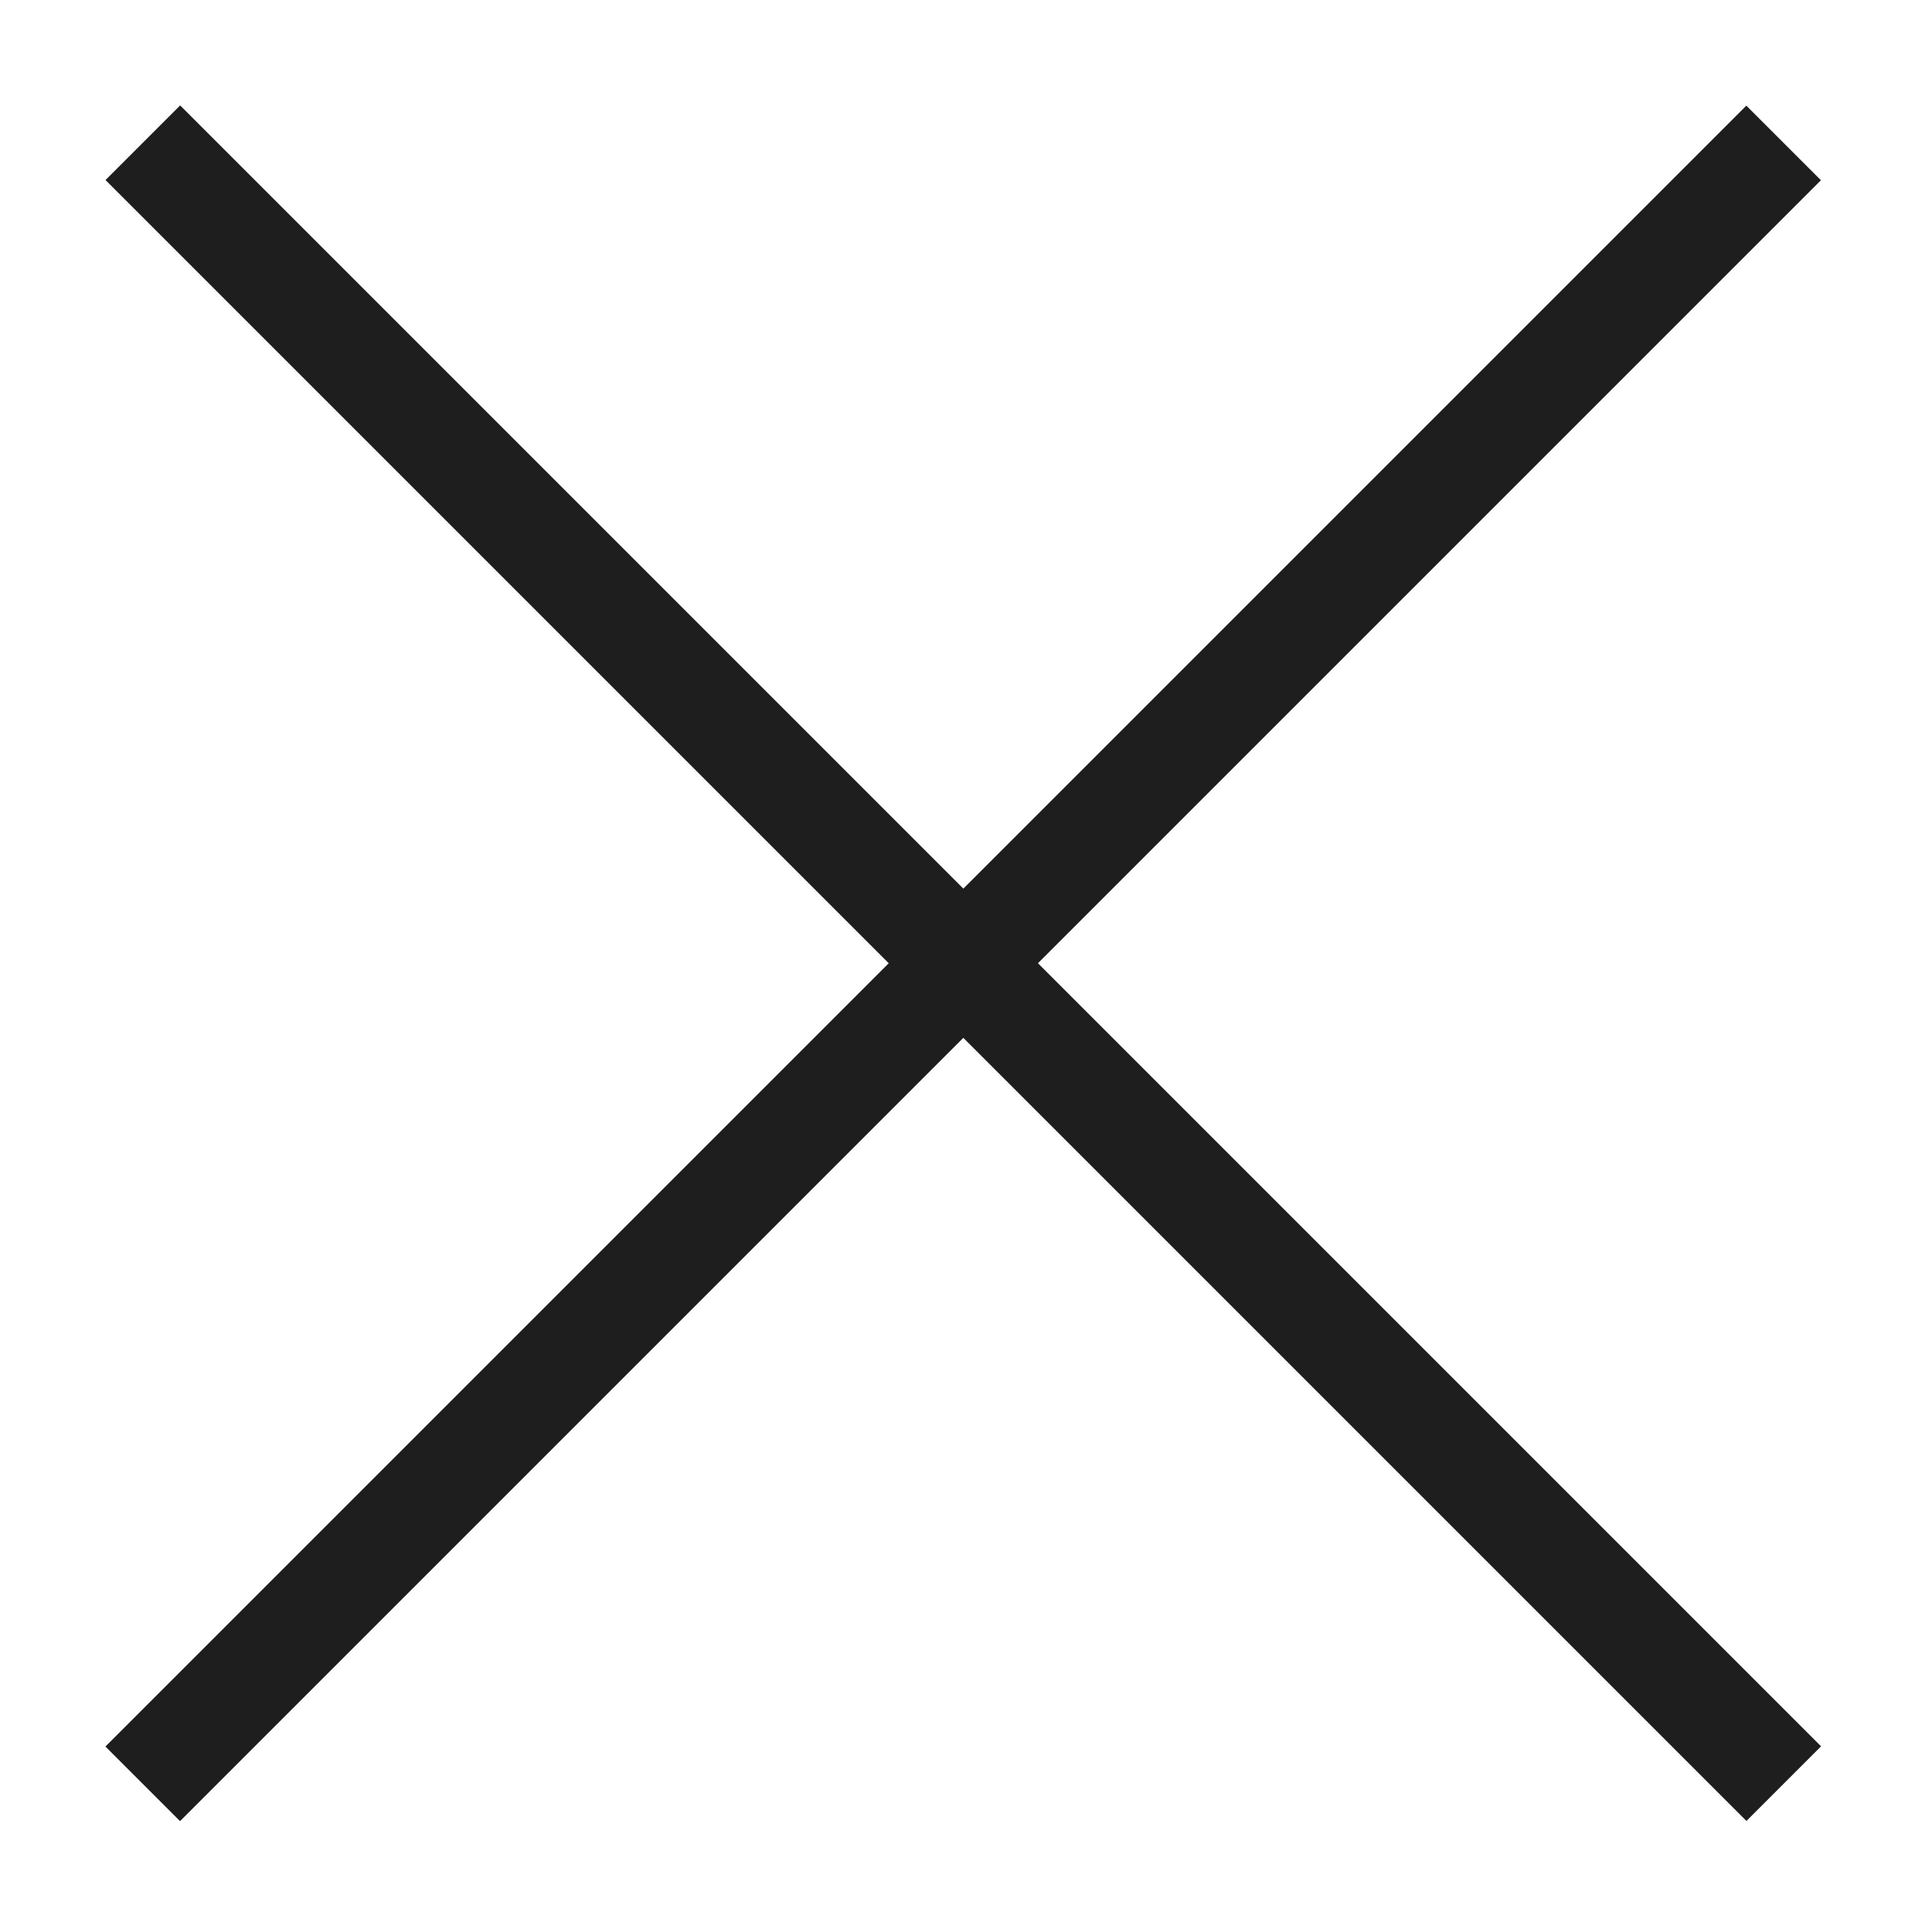
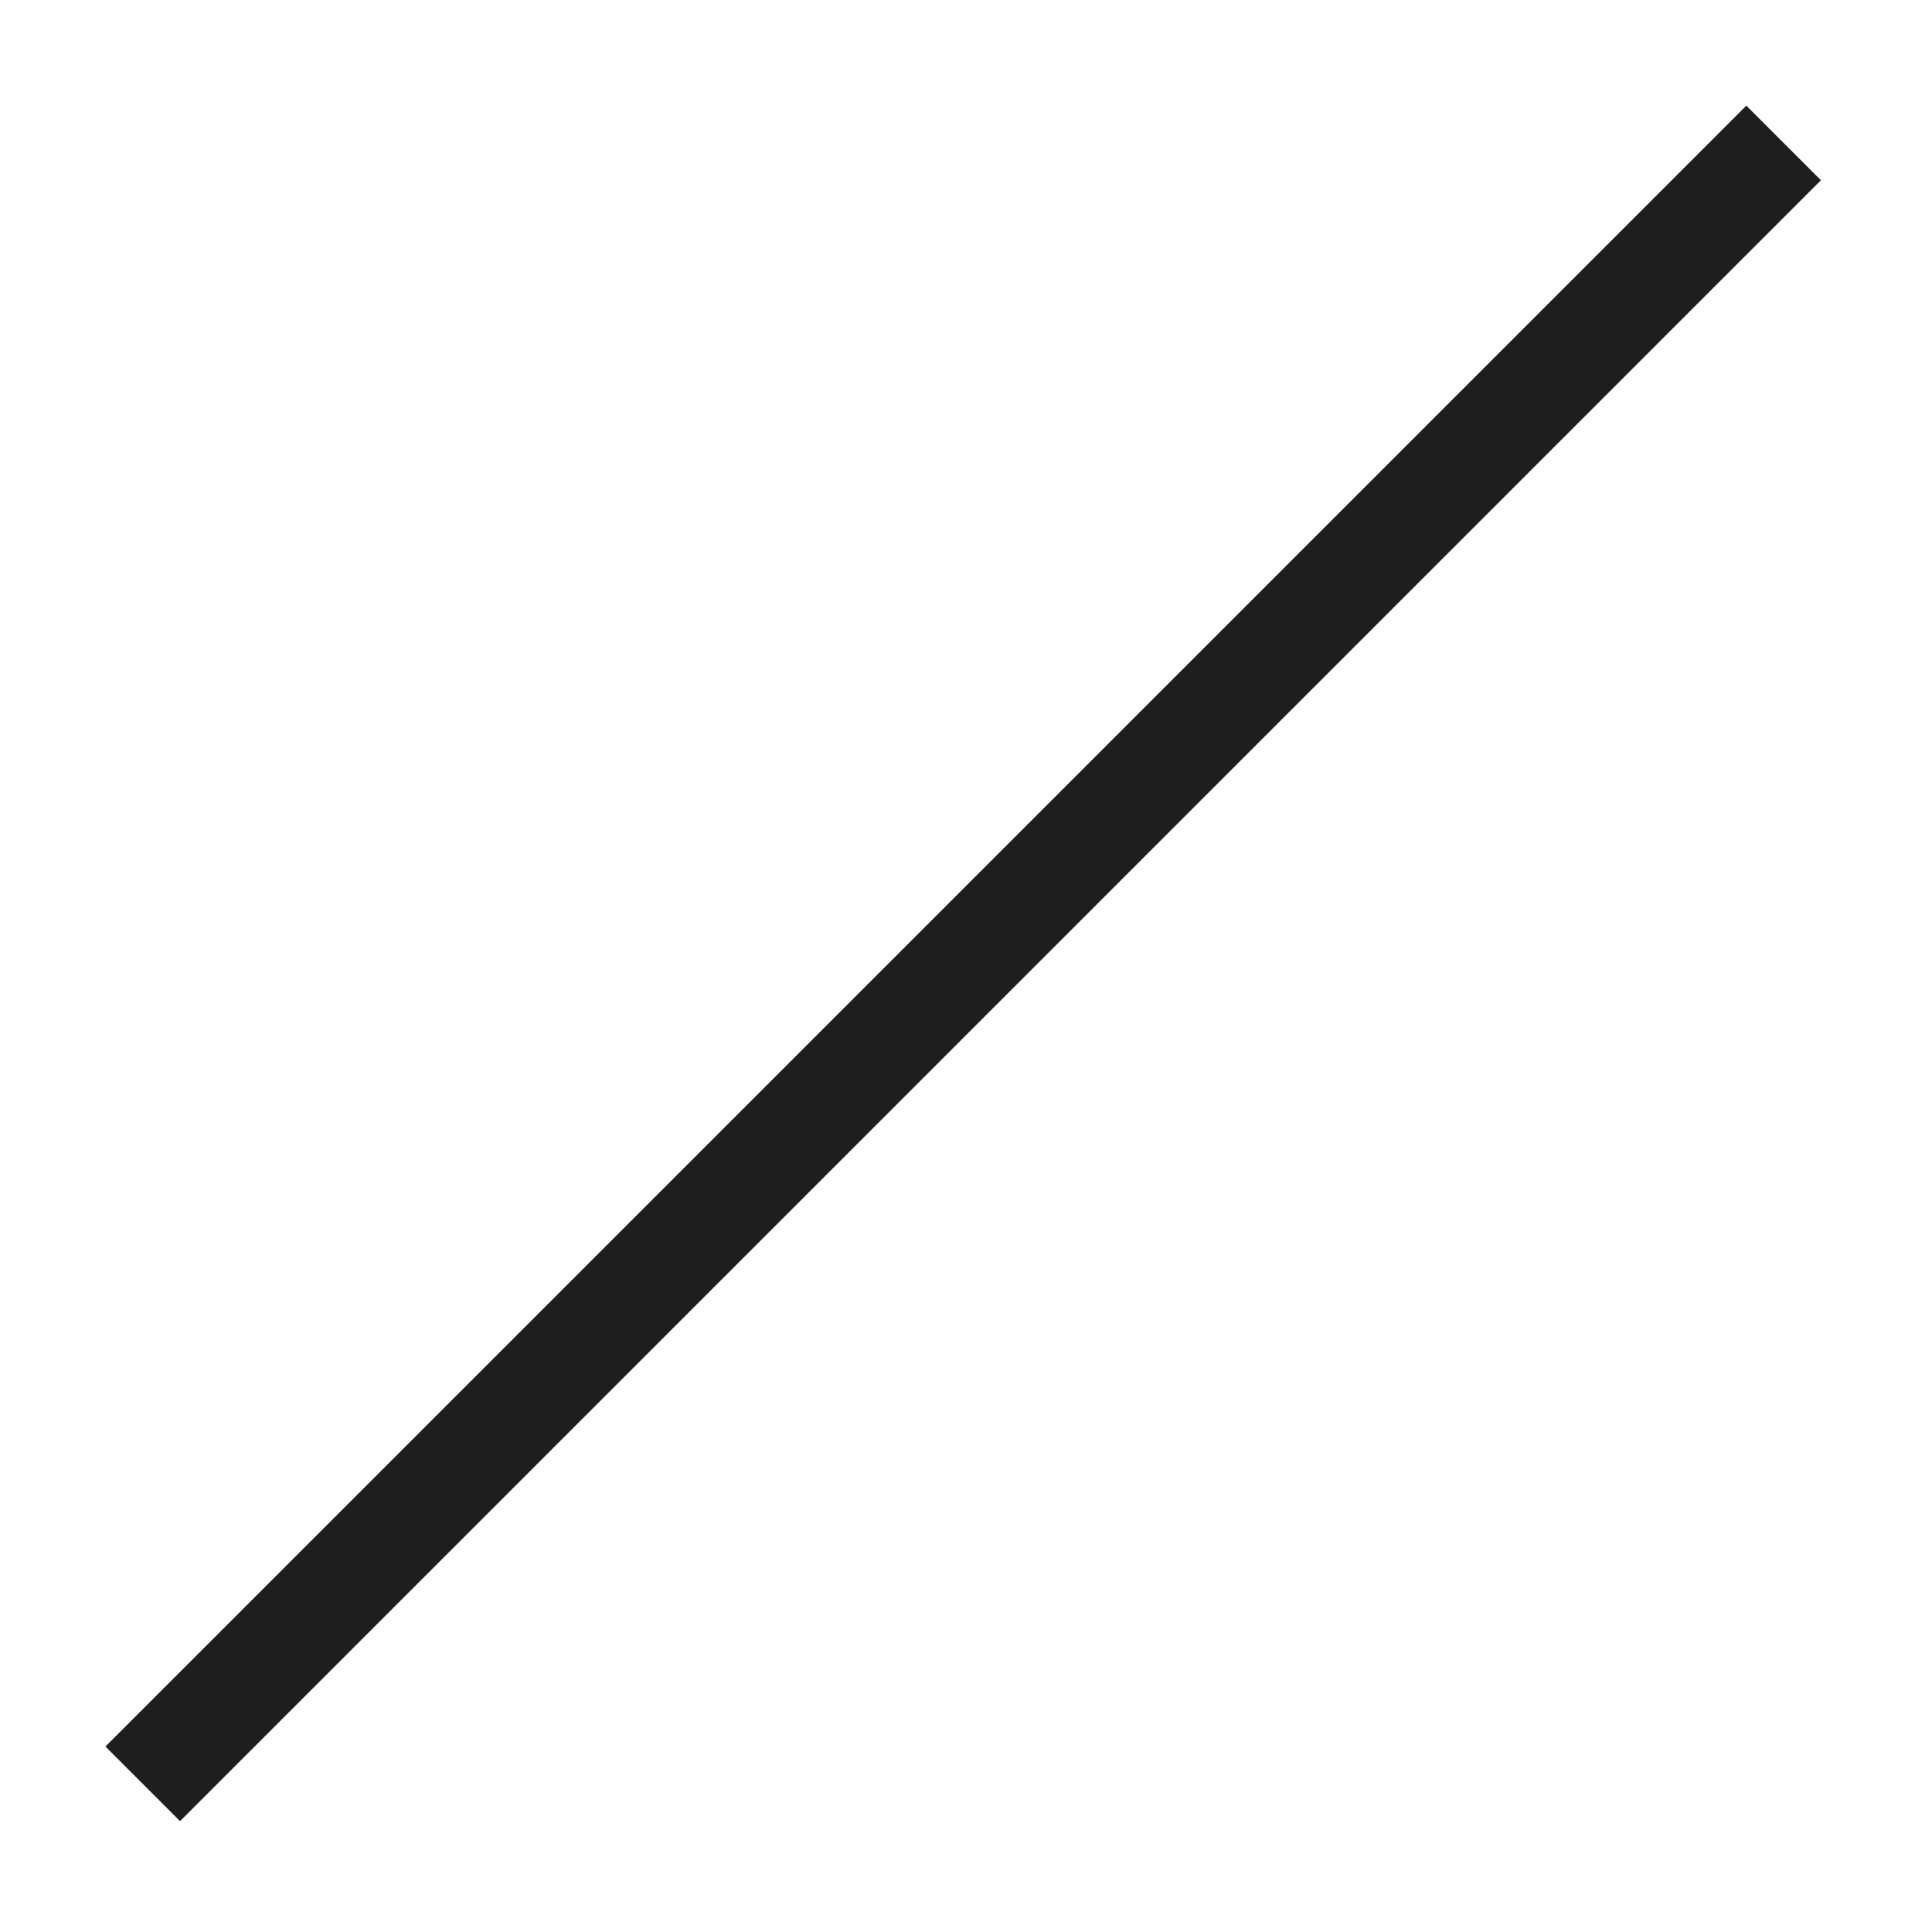
<svg xmlns="http://www.w3.org/2000/svg" width="16" height="16" viewBox="0 0 16 16" fill="none">
-   <rect width="19.221" height="0.874" transform="matrix(0.707 0.707 0.707 -0.707 0.874 1.491)" fill="#1E1E1E" />
  <rect width="19.221" height="0.874" transform="matrix(0.707 -0.707 -0.707 -0.707 1.491 15.082)" fill="#1E1E1E" />
</svg>